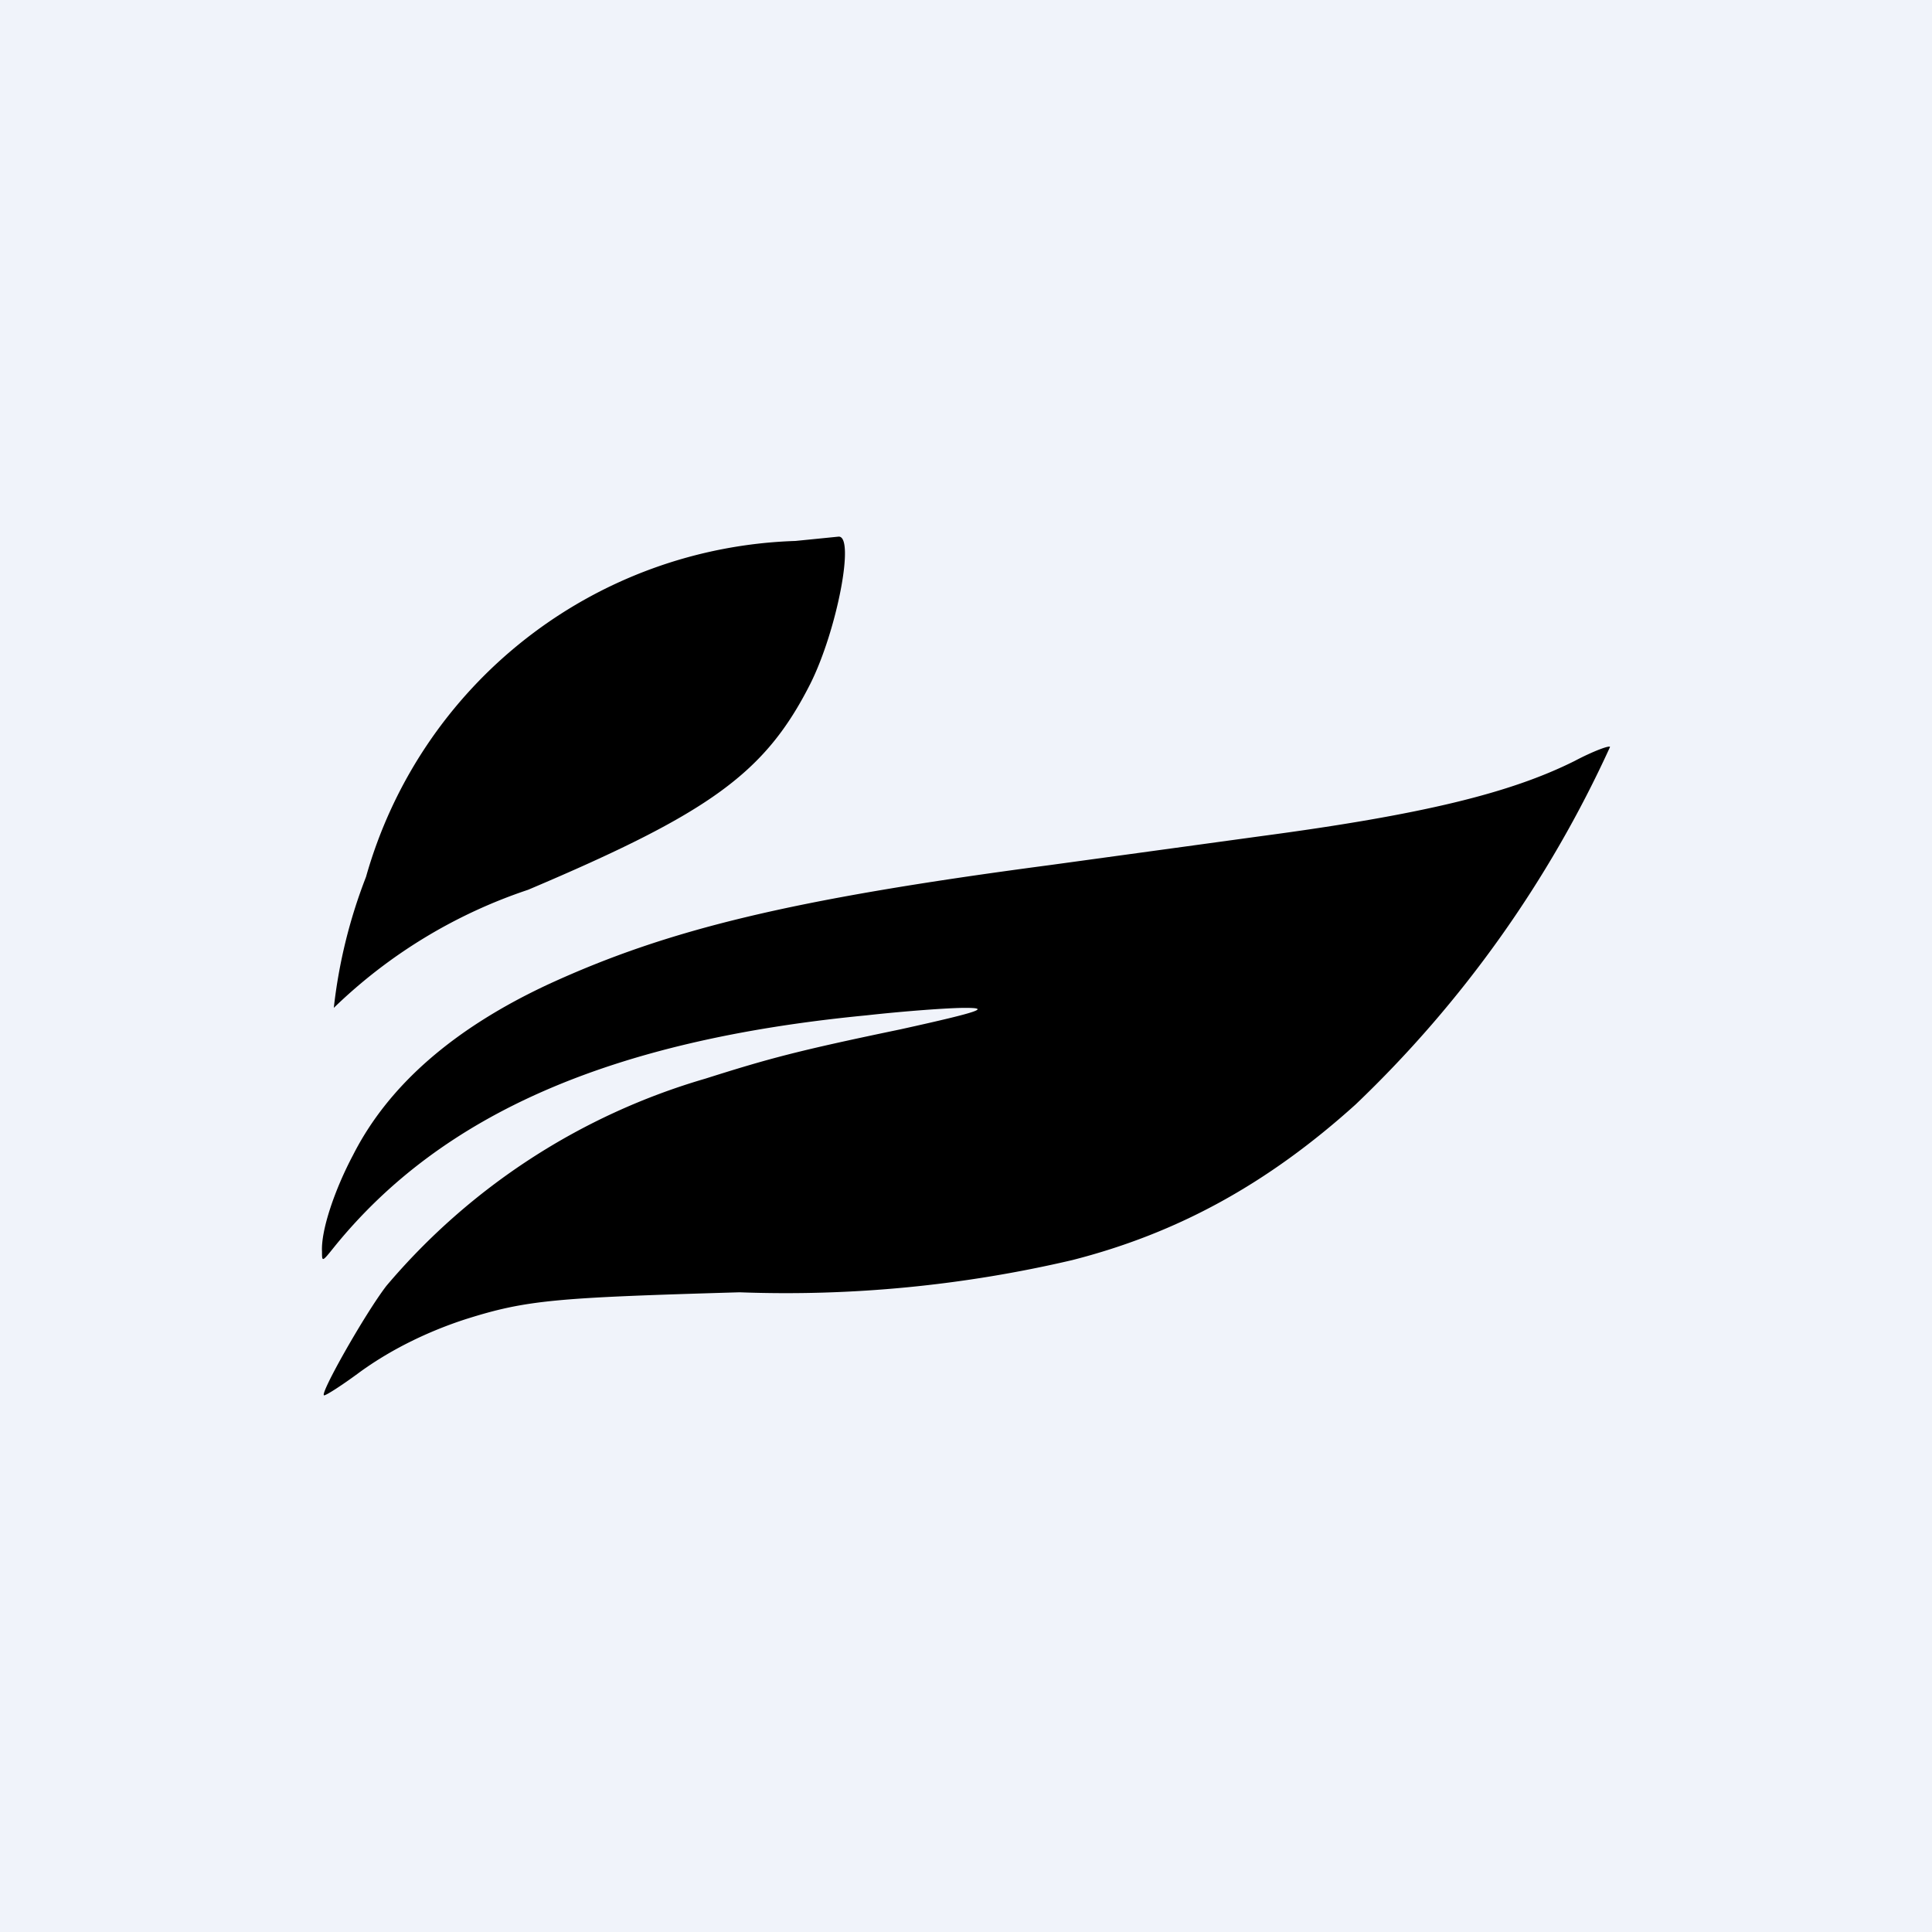
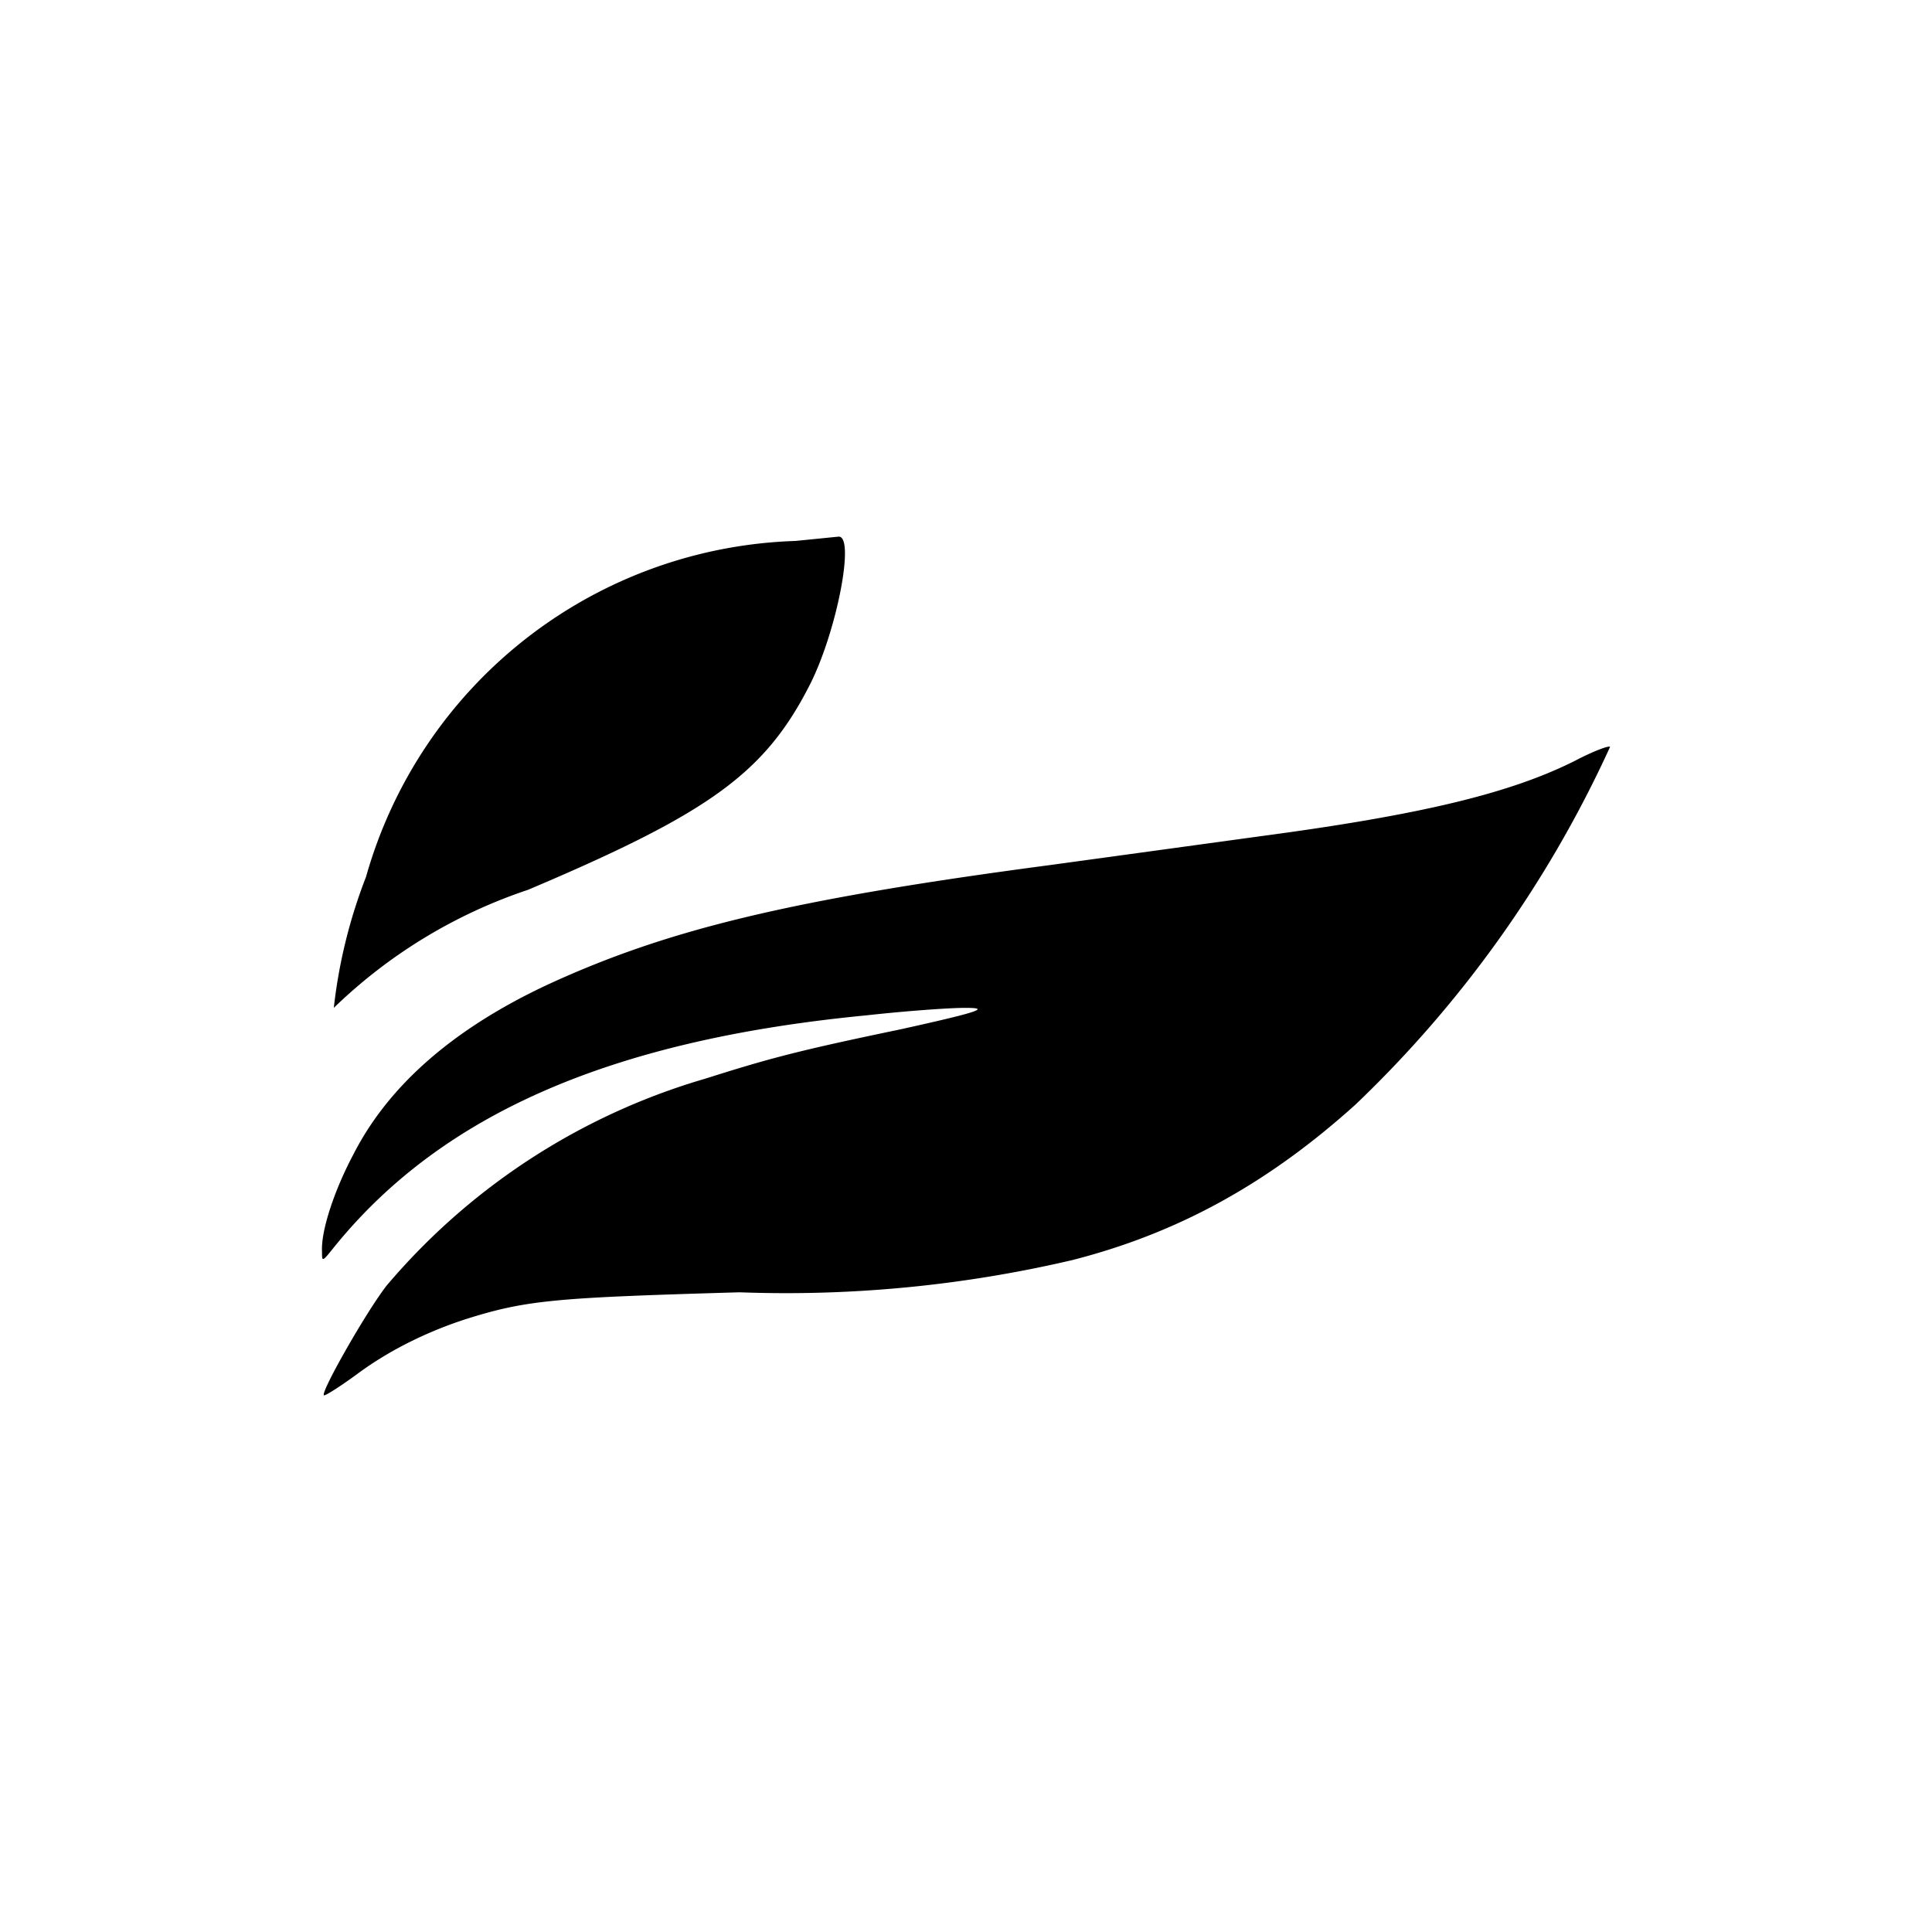
<svg xmlns="http://www.w3.org/2000/svg" width="18" height="18" viewBox="0 0 18 18">
-   <path fill="#F0F3FA" d="M0 0h18v18H0z" />
  <path d="M7.41 5.04a4.3 4.3 0 0 0-4 3.13 4.83 4.83 0 0 0-.3 1.22 4.77 4.77 0 0 1 1.81-1.1c1.7-.72 2.21-1.09 2.63-1.92.25-.5.42-1.39.26-1.37l-.4.04Zm7.26 2.05c-.6.3-1.42.5-2.92.7l-1.97.27c-2.42.32-3.56.6-4.67 1.11-.88.41-1.49.94-1.82 1.59-.17.32-.3.7-.29.9 0 .1 0 .1.12-.05 1-1.23 2.57-1.92 4.95-2.15.36-.04.77-.07.92-.07.23 0 .17.03-.6.2-.96.2-1.22.27-1.82.46a6.14 6.14 0 0 0-2.97 1.93c-.2.26-.63 1.02-.58 1.02.02 0 .16-.09.31-.2.31-.23.67-.4 1.01-.51.57-.18.84-.2 2.55-.25a11.7 11.7 0 0 0 3.1-.3c.98-.25 1.82-.71 2.64-1.45A10.81 10.81 0 0 0 15 6.96c0-.02-.16.04-.33.13Z" />
</svg>